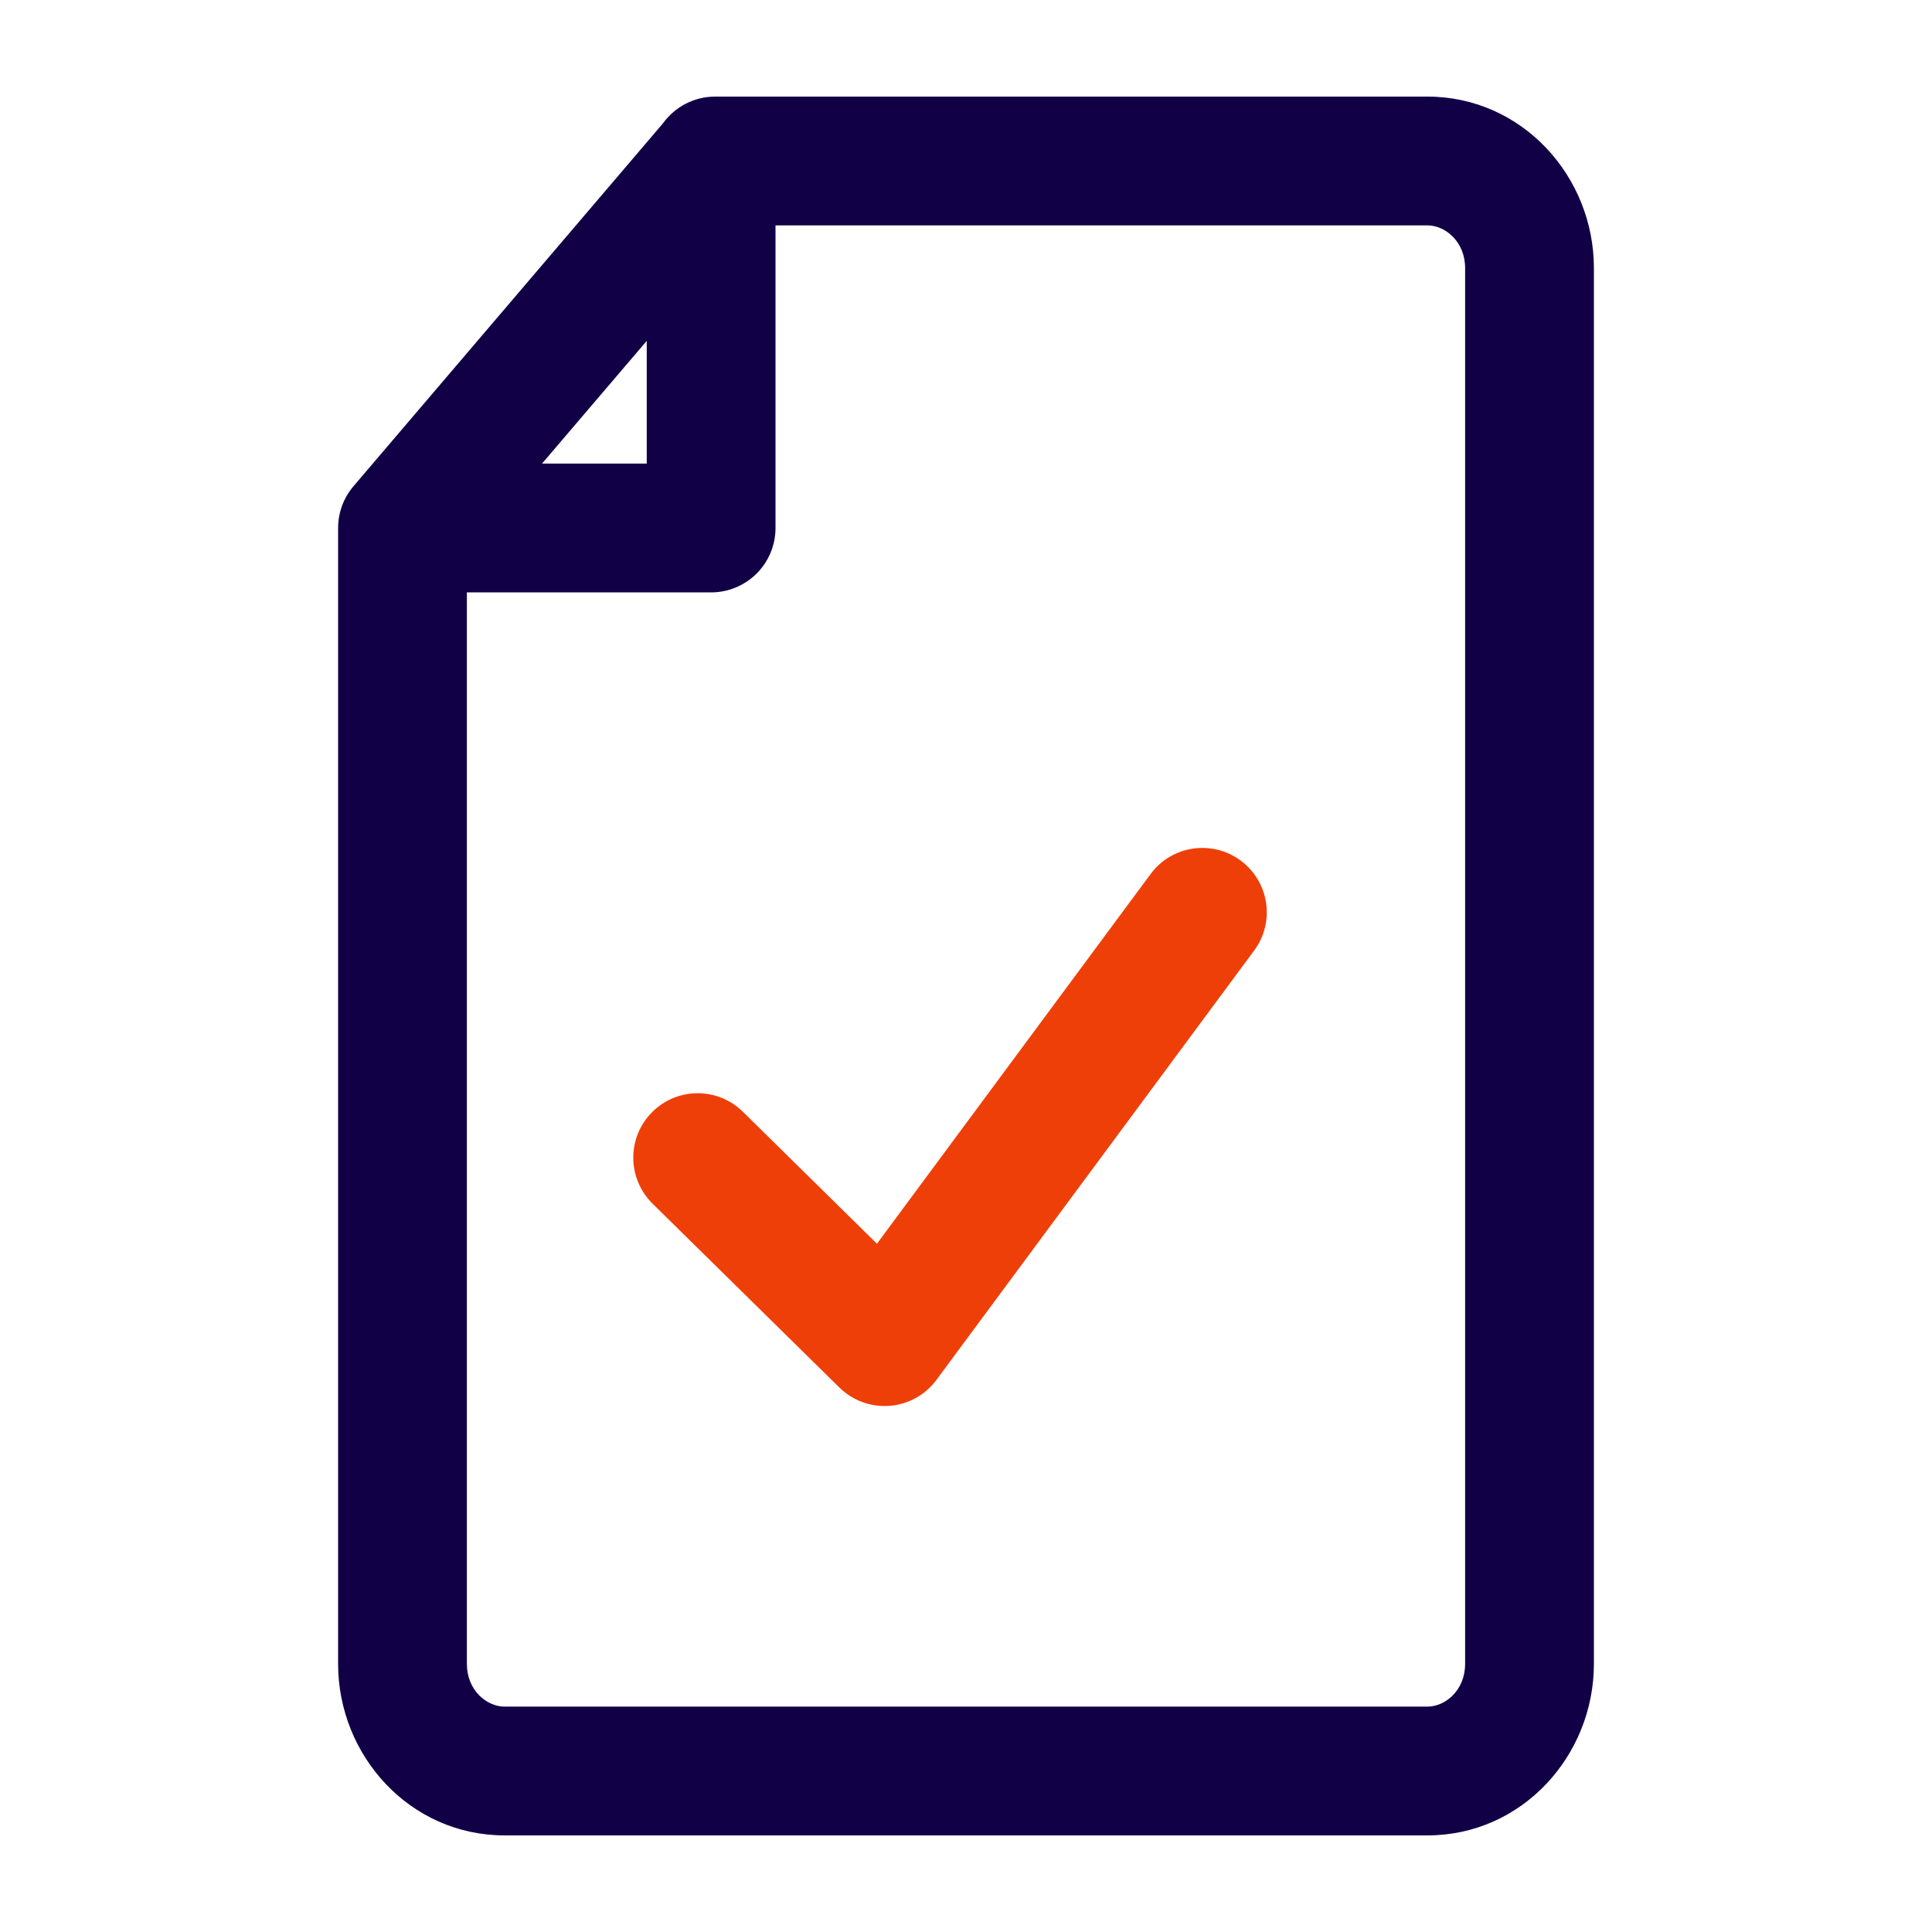
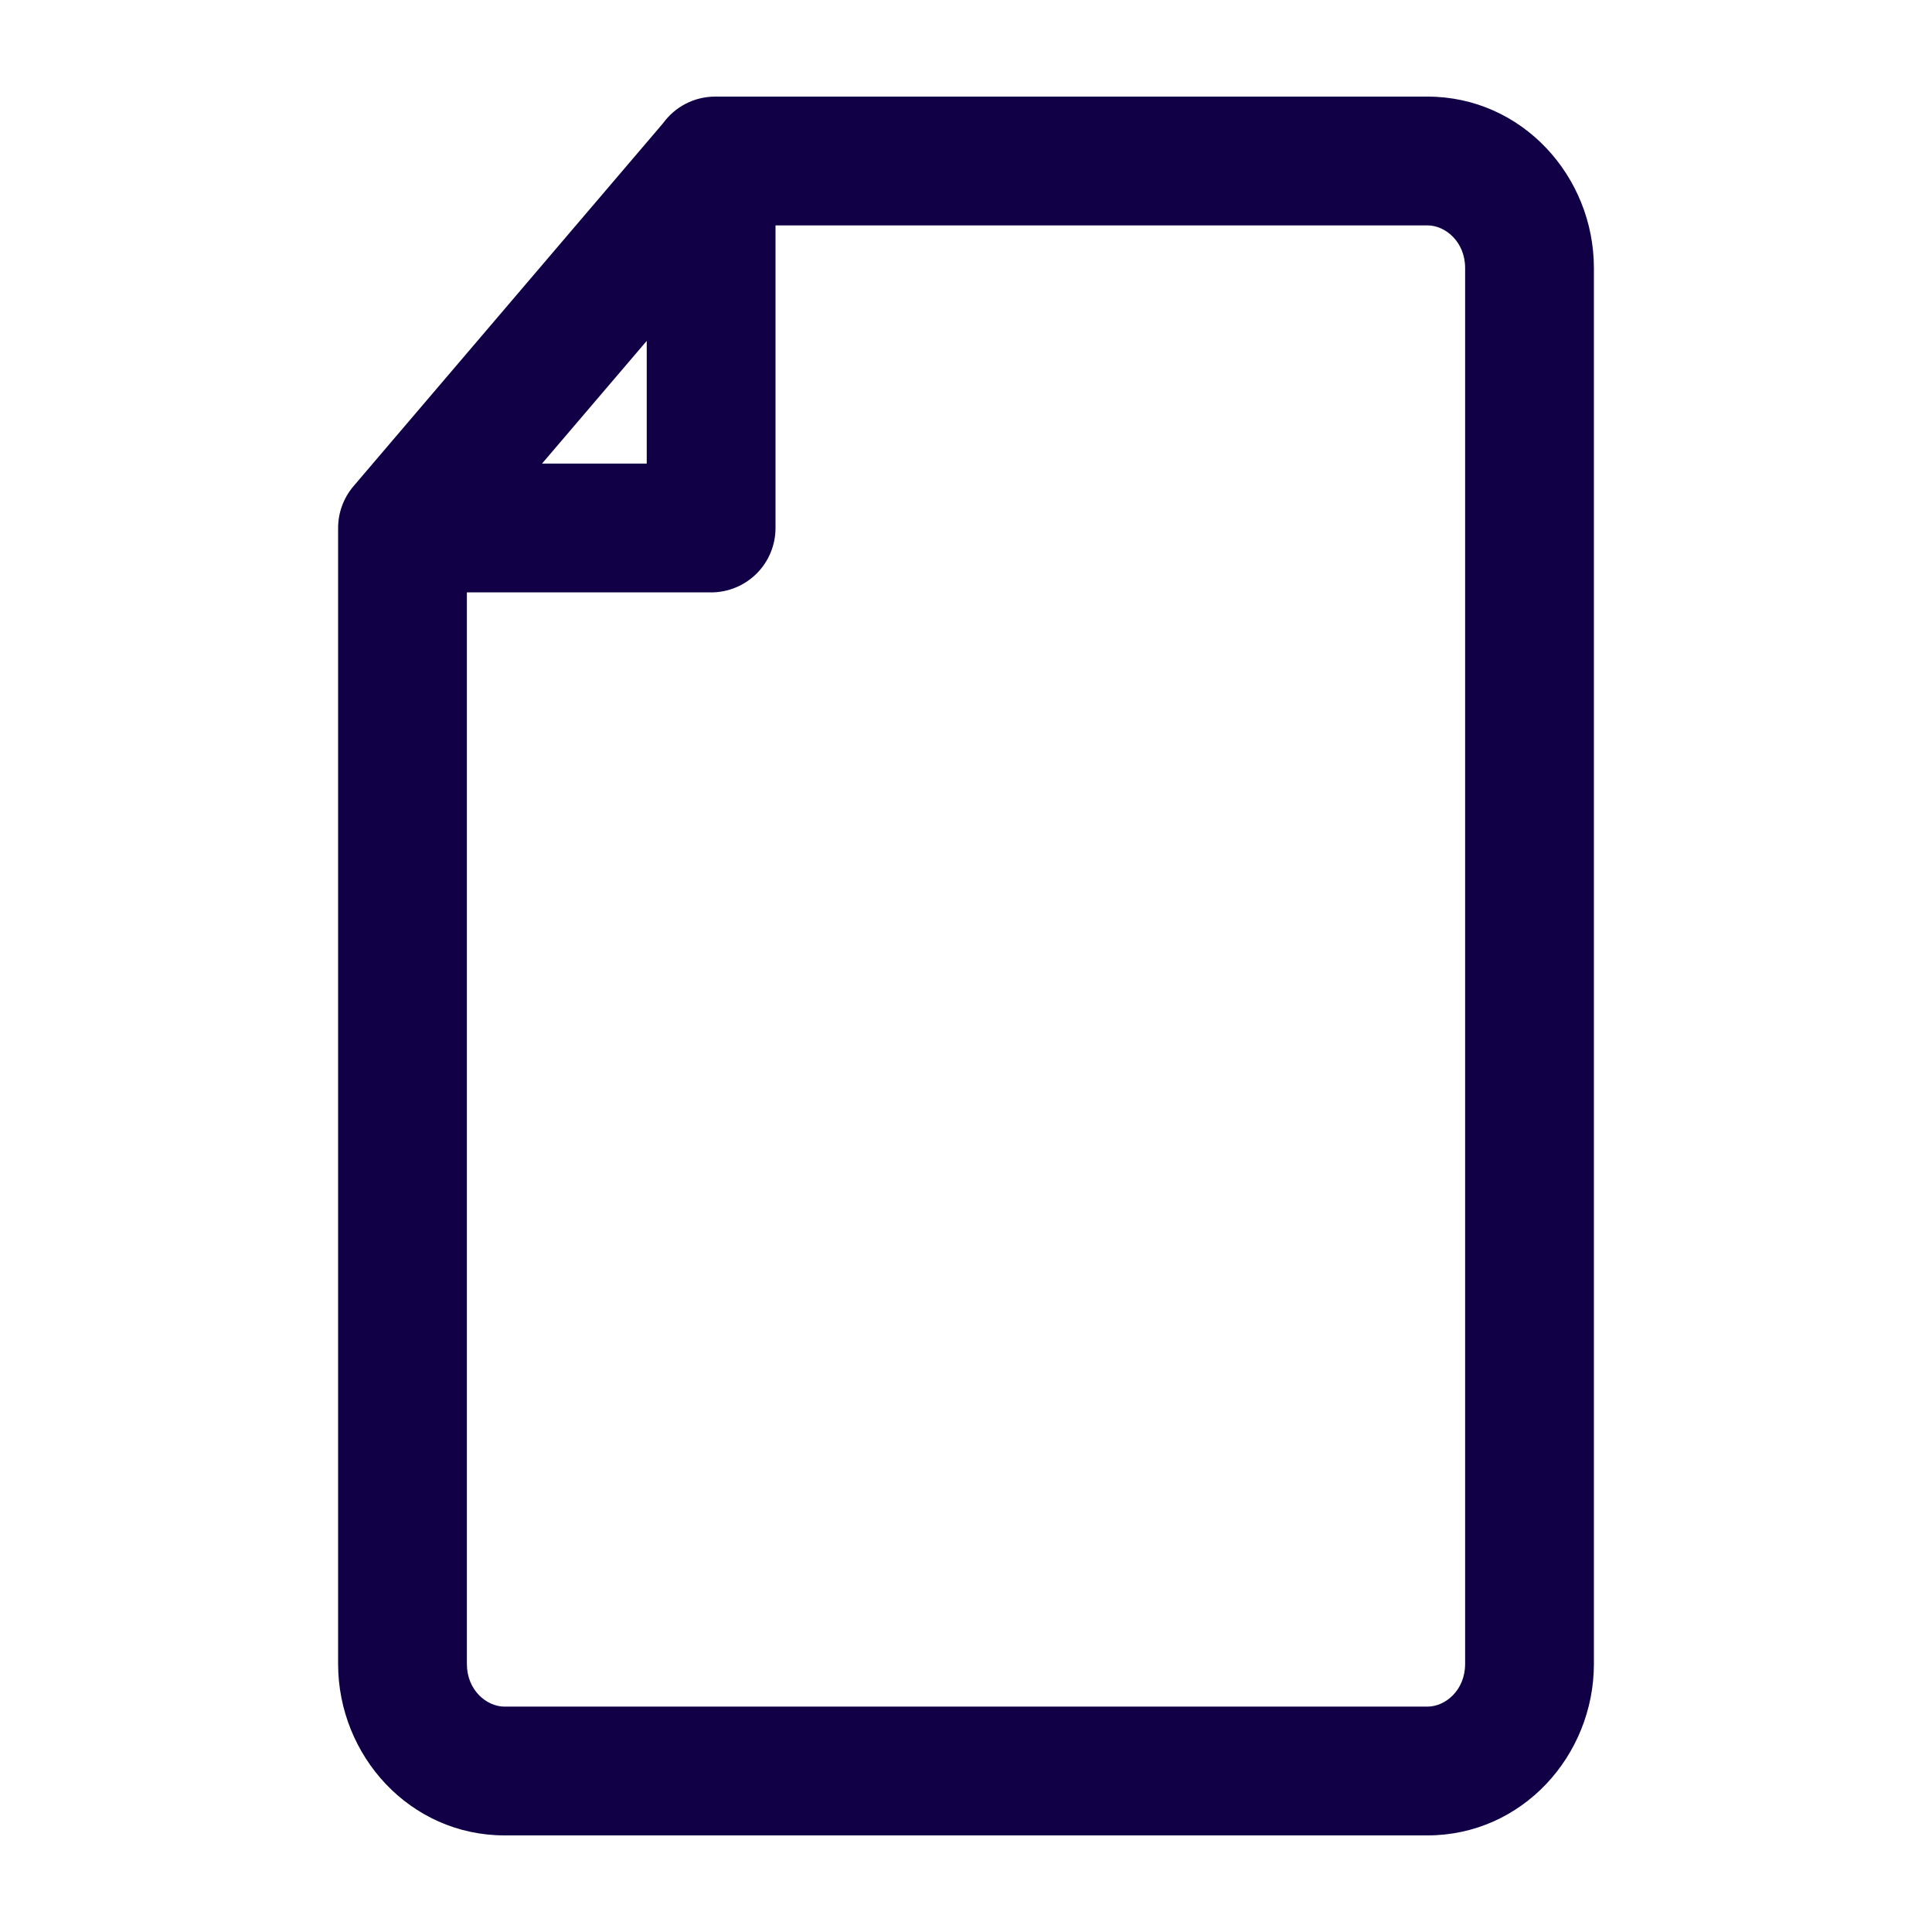
<svg xmlns="http://www.w3.org/2000/svg" width="32" height="32" viewBox="0 0 32 32" fill="none">
  <path fill-rule="evenodd" clip-rule="evenodd" d="M23.642 3.733C23.939 3.733 24.267 4.003 24.267 4.44V27.559C24.267 27.997 23.939 28.267 23.642 28.267H8.358C8.061 28.267 7.733 27.997 7.733 27.559V9.812L11.778 9.812C12.061 9.812 12.333 9.699 12.533 9.499C12.733 9.299 12.845 9.028 12.845 8.745V3.733H23.642ZM10.982 2.041C11.176 1.774 11.491 1.6 11.846 1.6H23.642C25.211 1.6 26.4 2.921 26.4 4.44V27.559C26.4 29.079 25.211 30.4 23.642 30.4H8.358C6.789 30.4 5.6 29.079 5.6 27.559V8.745C5.6 8.491 5.691 8.246 5.855 8.053L10.967 2.059C10.972 2.053 10.977 2.047 10.982 2.041ZM10.712 5.646V7.678L8.978 7.678L10.712 5.646Z" fill="#120047" />
-   <path fill-rule="evenodd" clip-rule="evenodd" d="M20.549 14.254C21.023 14.604 21.123 15.272 20.772 15.745L15.509 22.857C15.325 23.105 15.043 23.261 14.735 23.285C14.427 23.309 14.124 23.199 13.903 22.982L10.807 19.935C10.388 19.521 10.382 18.846 10.796 18.426C11.209 18.006 11.884 18.001 12.304 18.414L14.525 20.6L19.058 14.476C19.408 14.003 20.076 13.903 20.549 14.254Z" fill="#EF3F08" />
</svg>